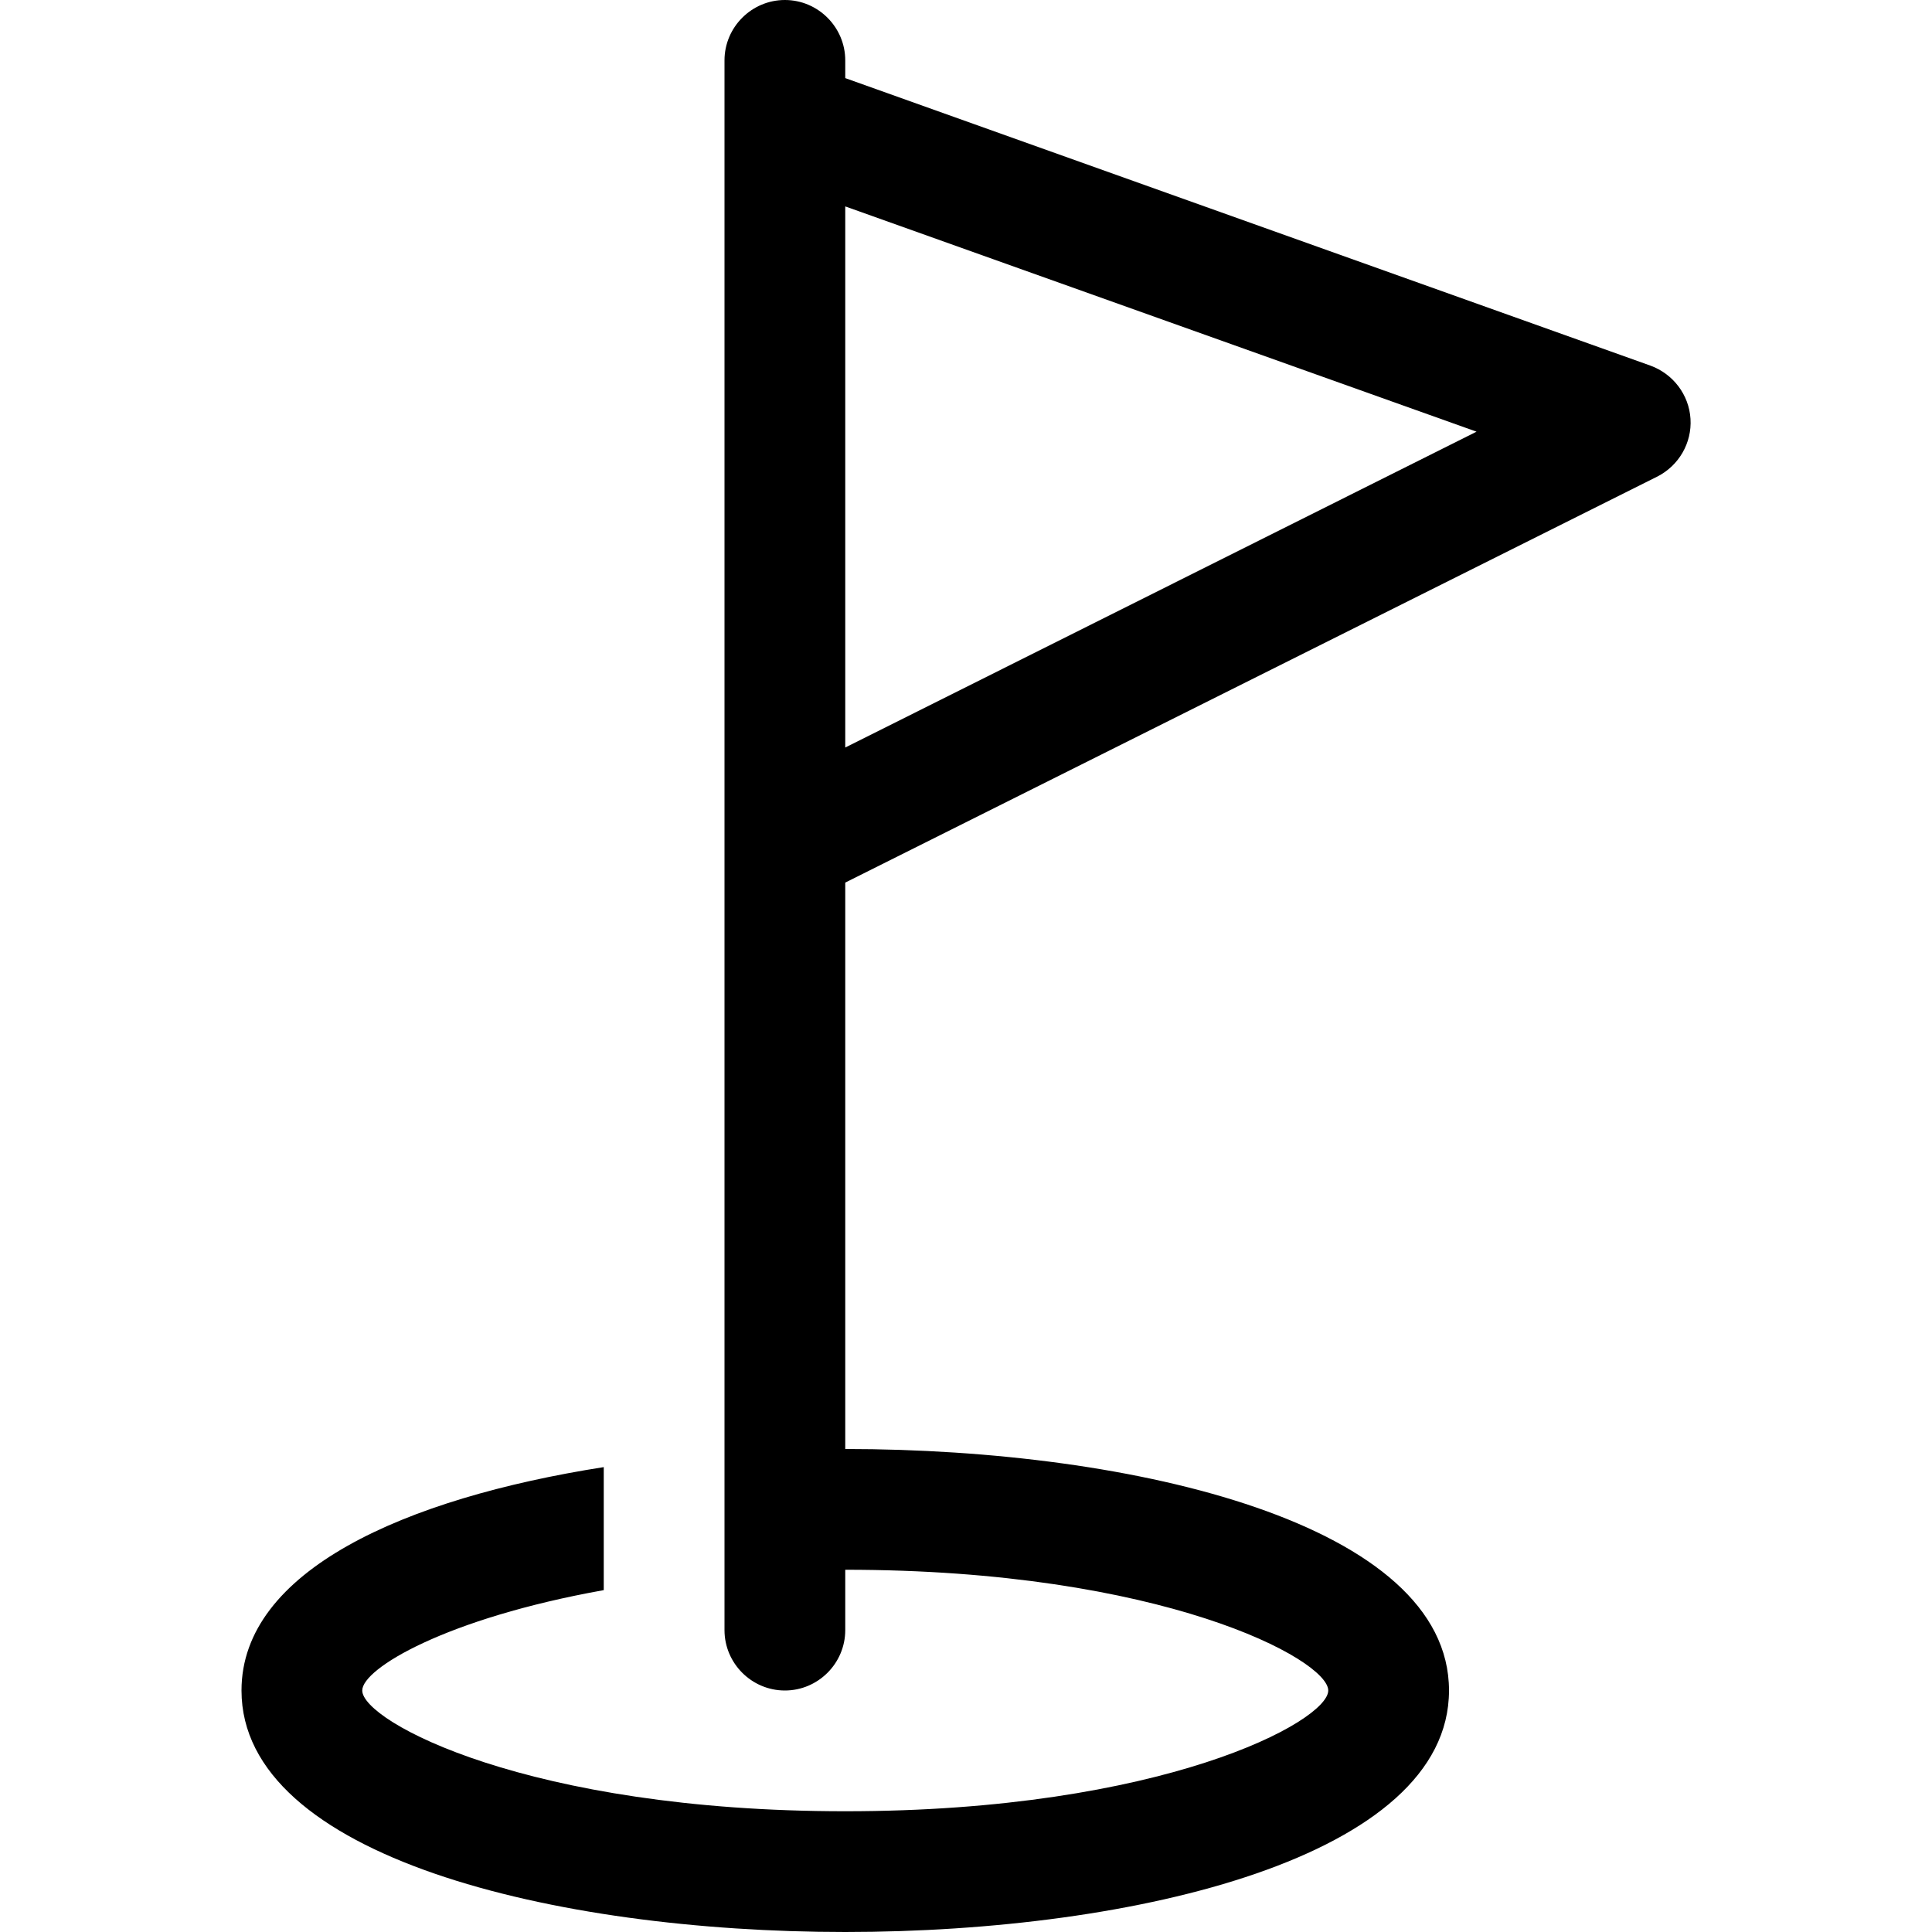
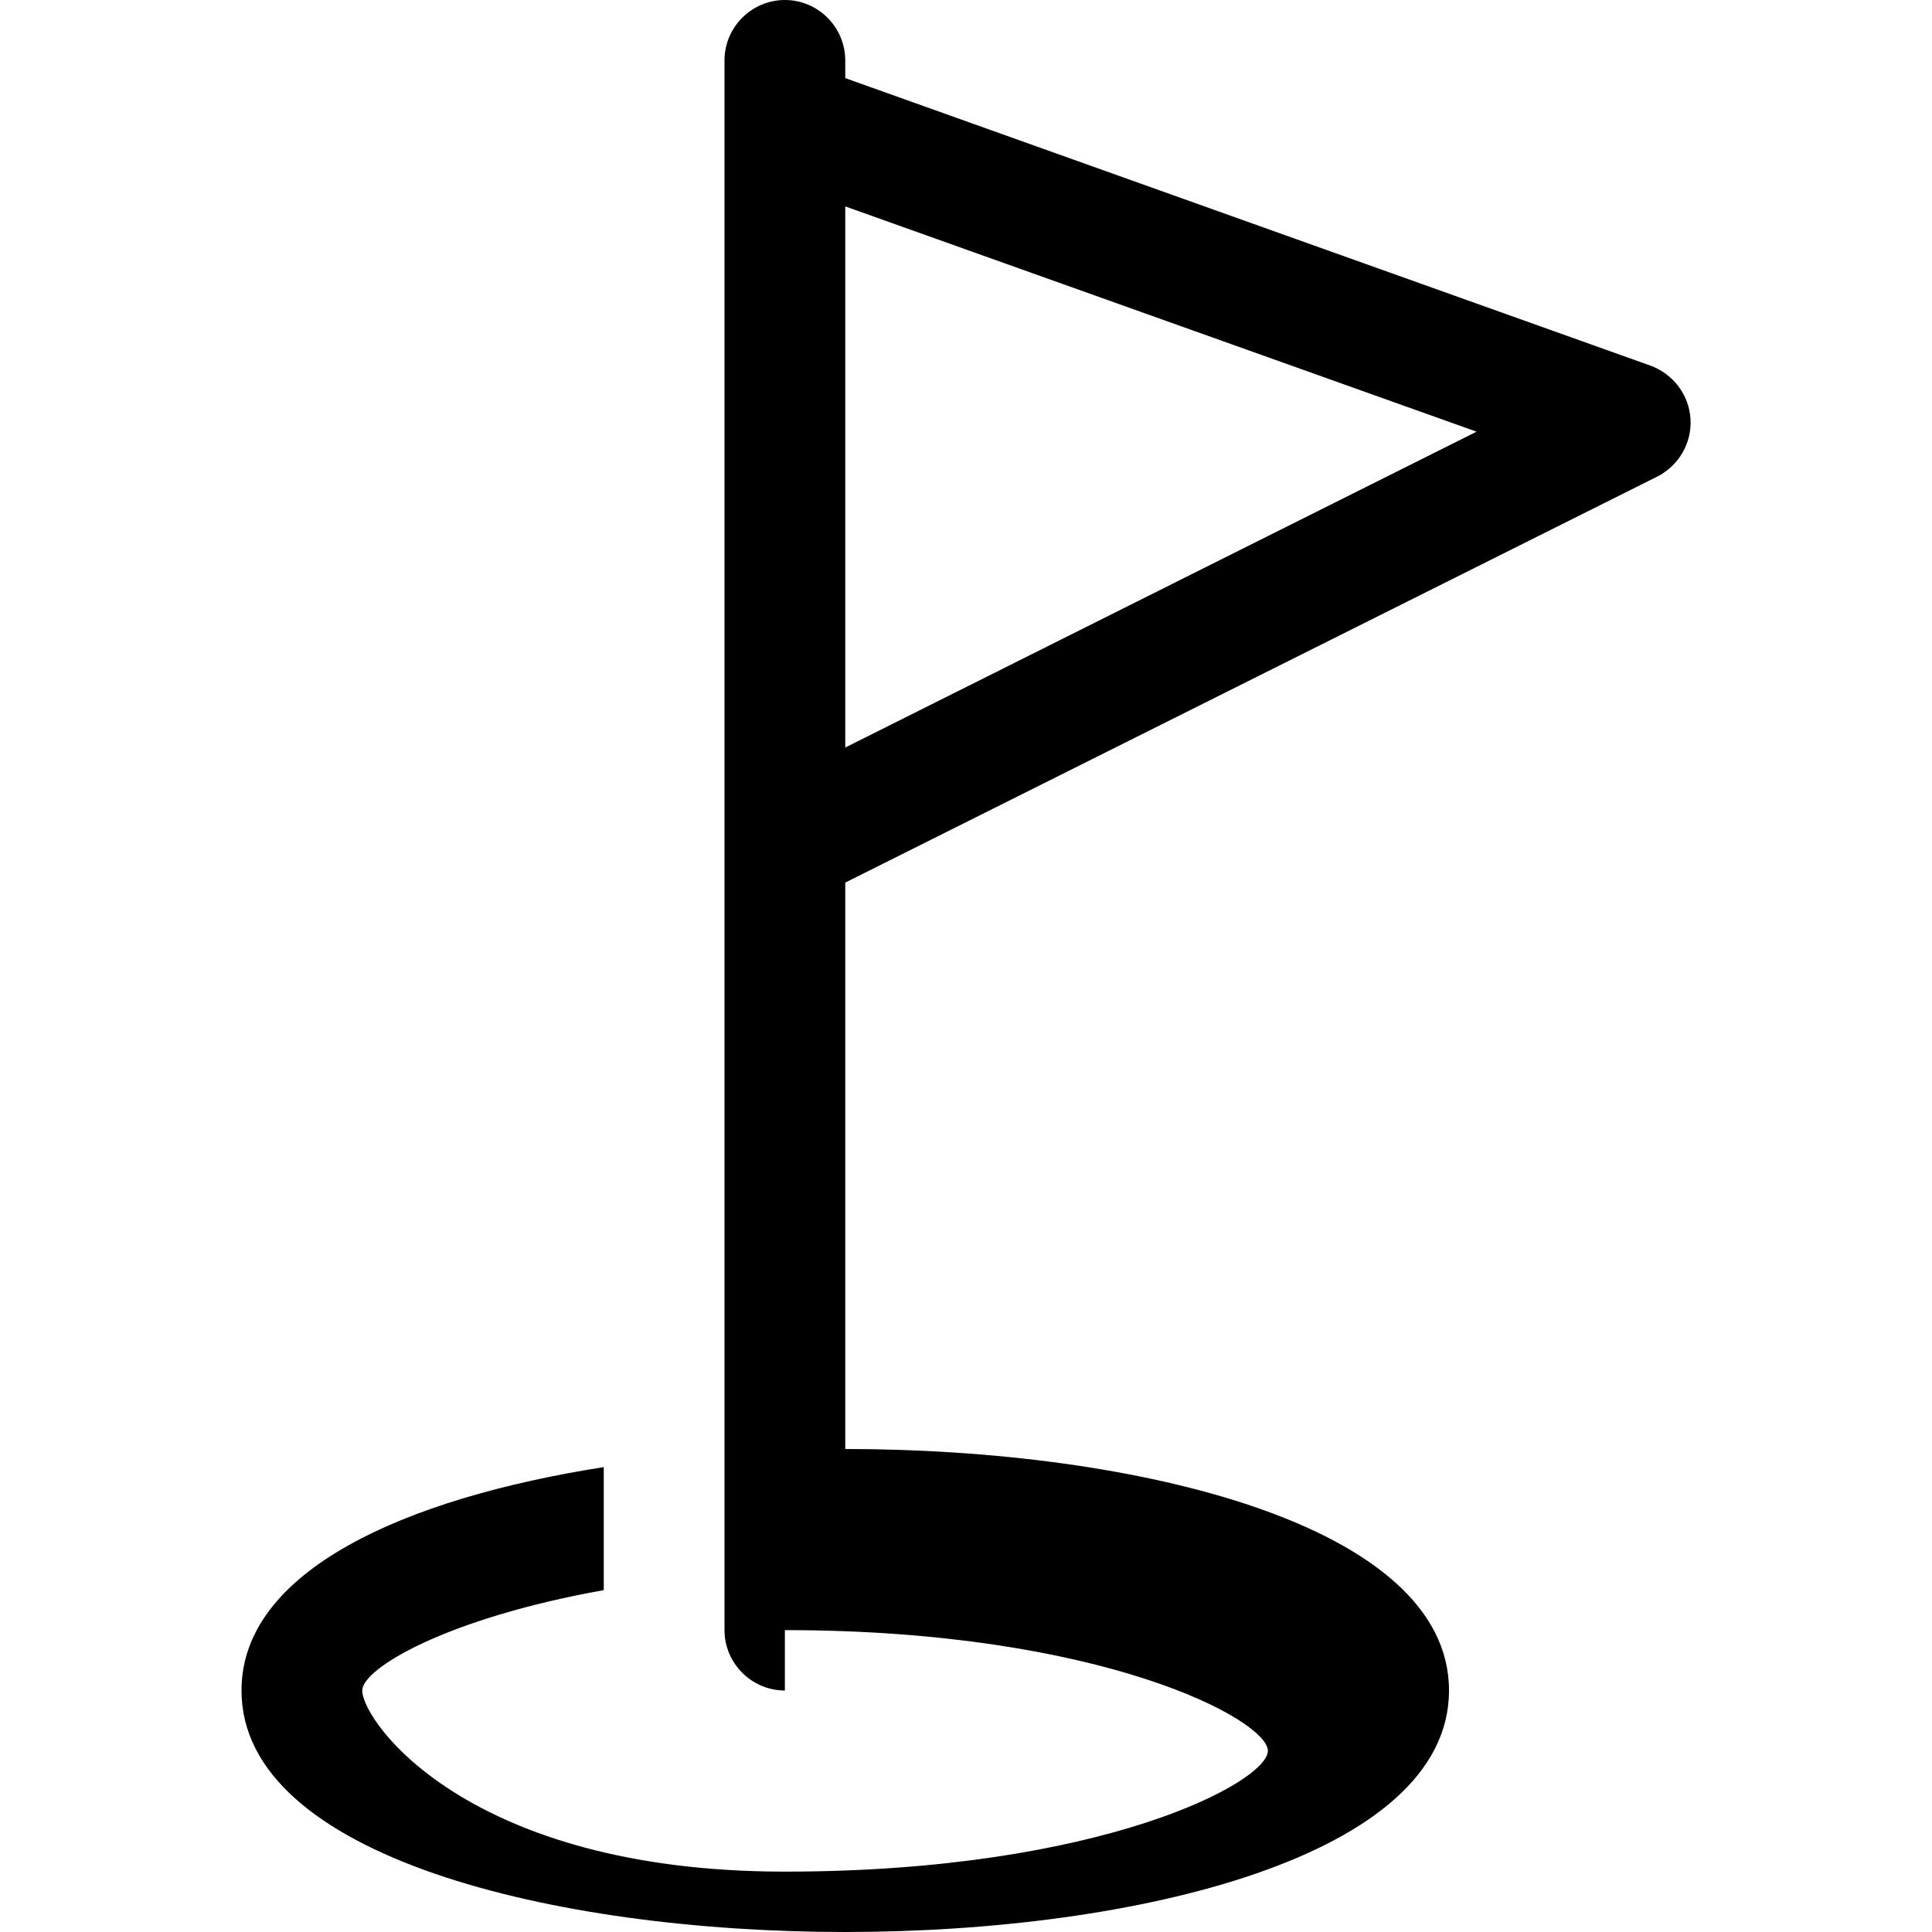
<svg xmlns="http://www.w3.org/2000/svg" version="1.1" id="Capa_1" x="0px" y="0px" viewBox="0 0 512 512" style="enable-background:new 0 0 512 512;" xml:space="preserve">
-   <path d="M437.4,96.9L224,20.7V16c0-8.8-7.2-16-16-16s-16,7.2-16,16c0,0,0,16.9,0,16.9V432c0,8.8,7.2,16,16,16s16-7.2,16-16v-16  c84,0,128,23.8,128,32c0,8.2-44,32-128,32S96,456.2,96,448c0-5.8,22.1-19.1,64-26.6v-32.6c-52.9,8.3-96,27.5-96,59.2  c0,44,82.9,64,160,64s160-20,160-64s-82.9-64-160-64V233.9l215.2-107.6c5.7-2.9,9.2-8.9,8.8-15.3C447.6,104.6,443.4,99.1,437.4,96.9  L437.4,96.9z M224,198.1V54.7l167.3,59.7L224,198.1z" />
+   <path d="M437.4,96.9L224,20.7V16c0-8.8-7.2-16-16-16s-16,7.2-16,16c0,0,0,16.9,0,16.9V432c0,8.8,7.2,16,16,16v-16  c84,0,128,23.8,128,32c0,8.2-44,32-128,32S96,456.2,96,448c0-5.8,22.1-19.1,64-26.6v-32.6c-52.9,8.3-96,27.5-96,59.2  c0,44,82.9,64,160,64s160-20,160-64s-82.9-64-160-64V233.9l215.2-107.6c5.7-2.9,9.2-8.9,8.8-15.3C447.6,104.6,443.4,99.1,437.4,96.9  L437.4,96.9z M224,198.1V54.7l167.3,59.7L224,198.1z" />
</svg>